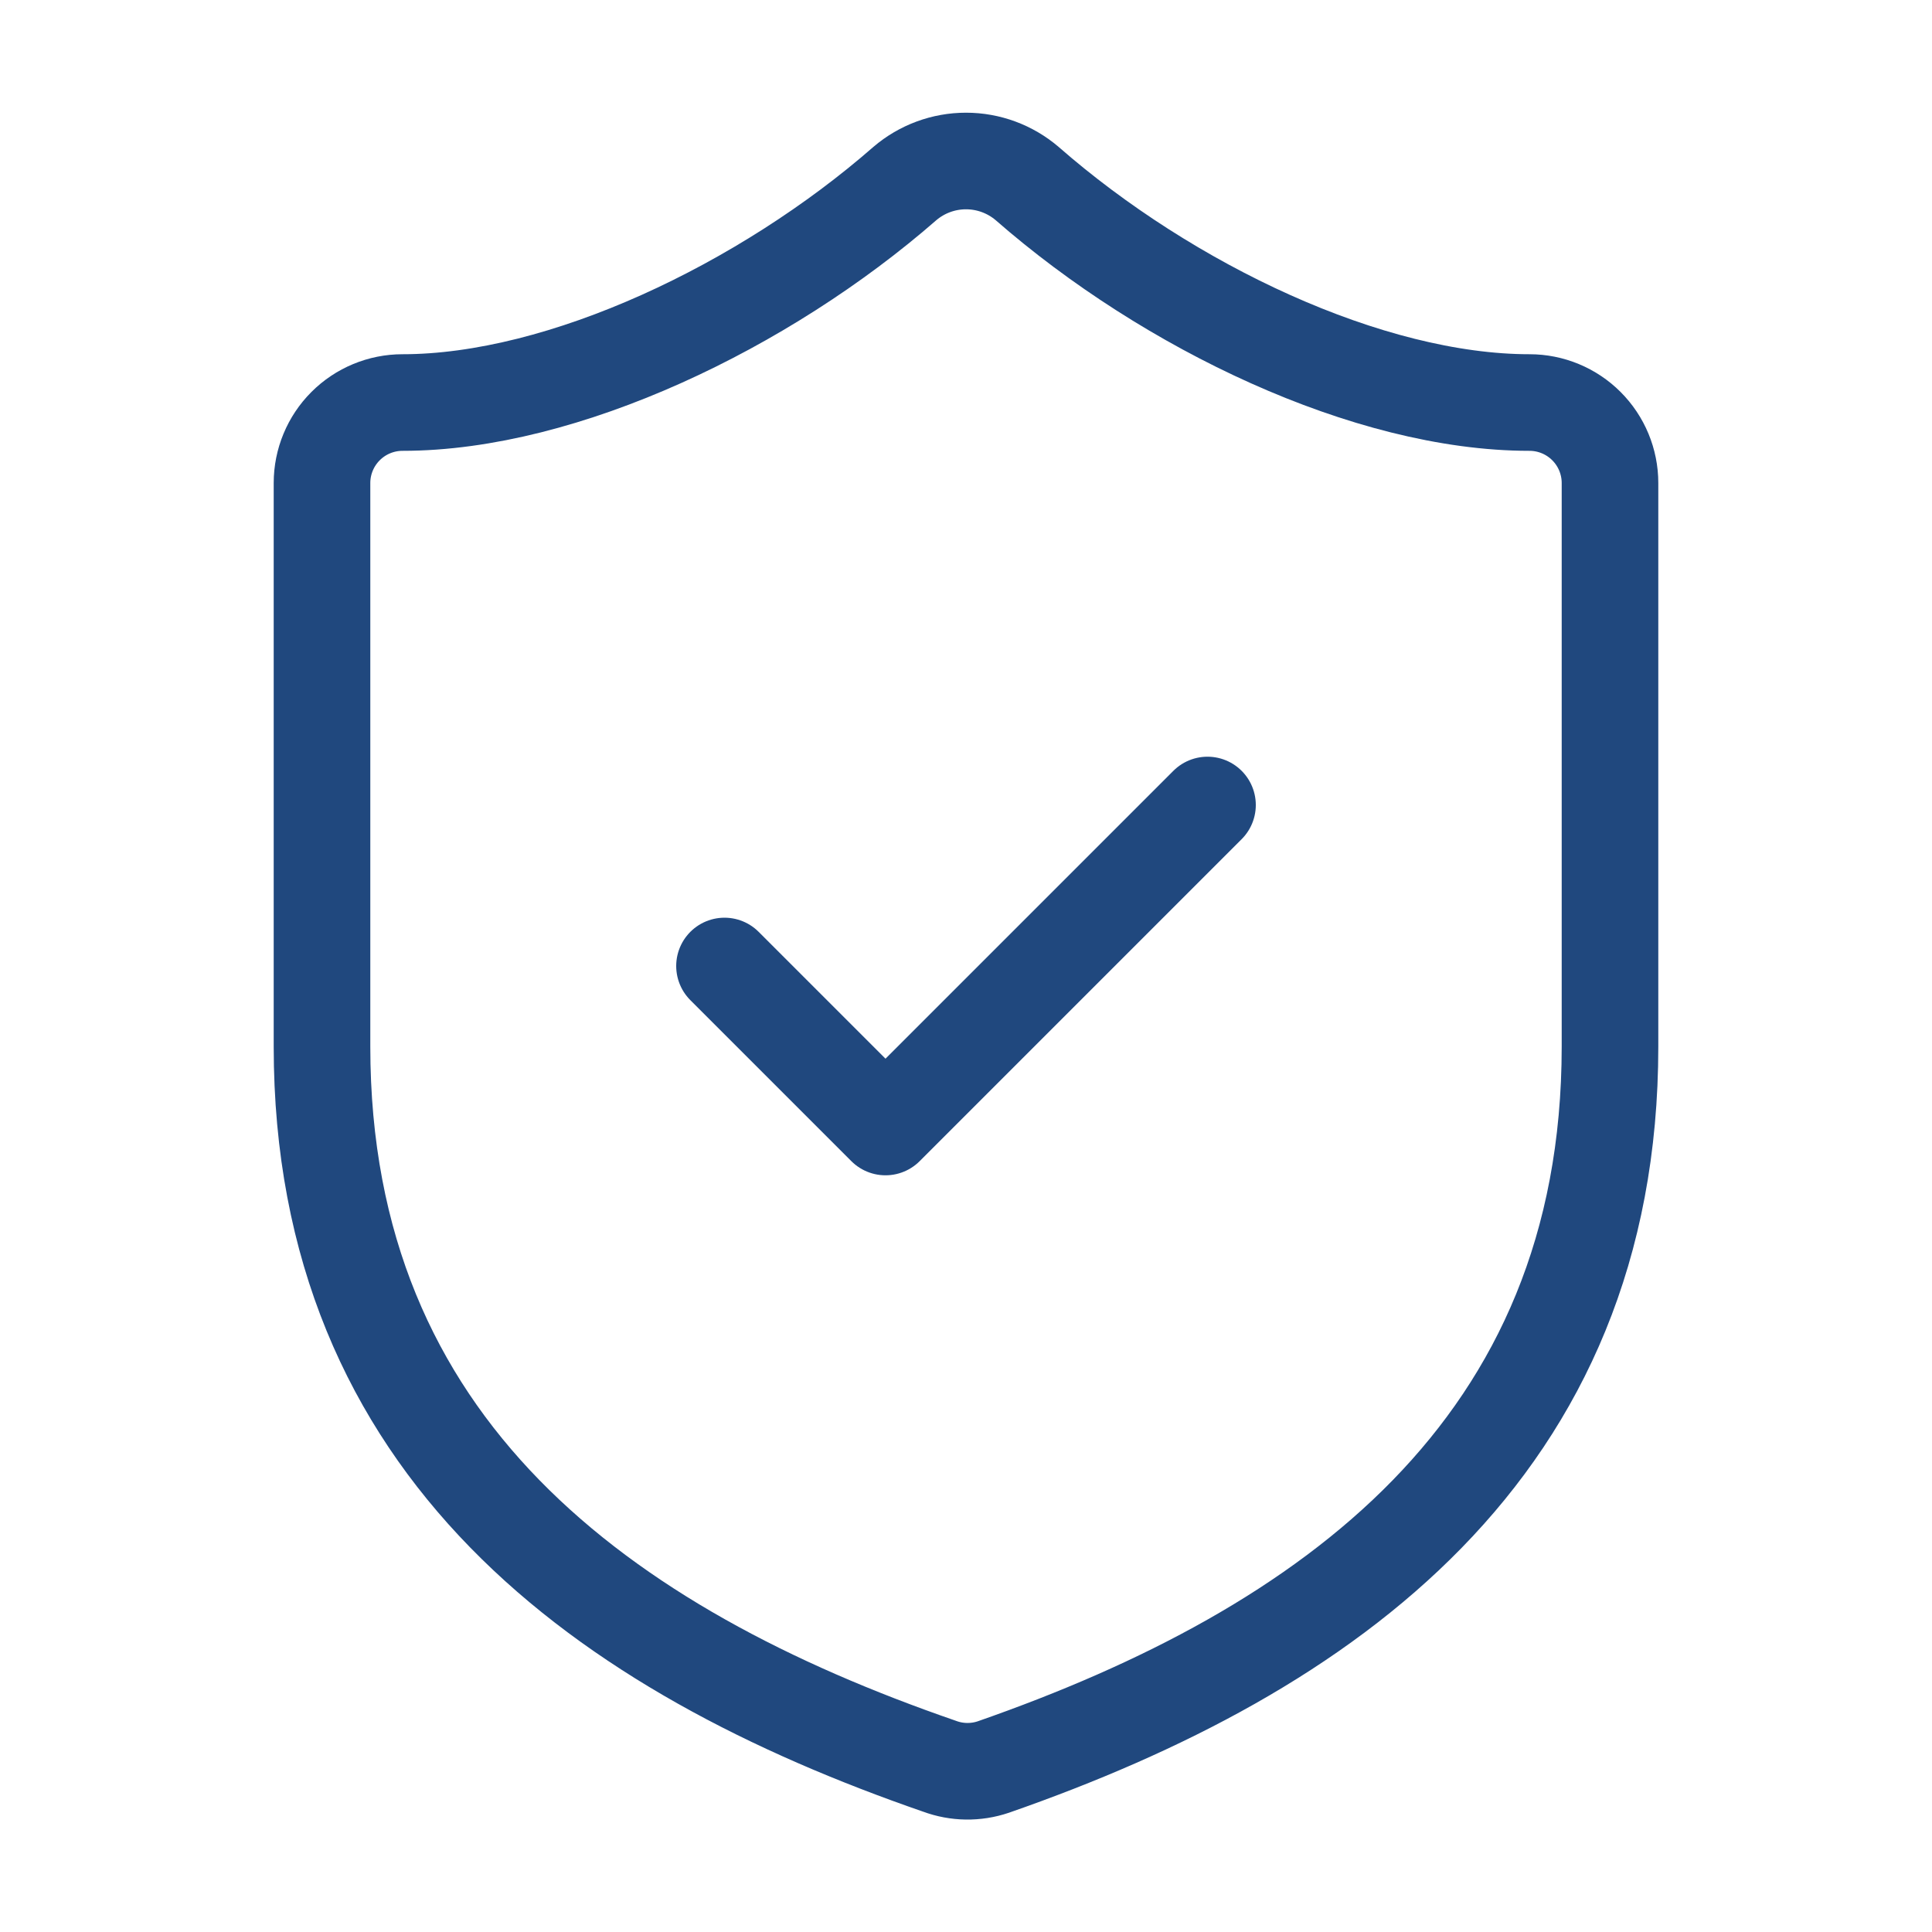
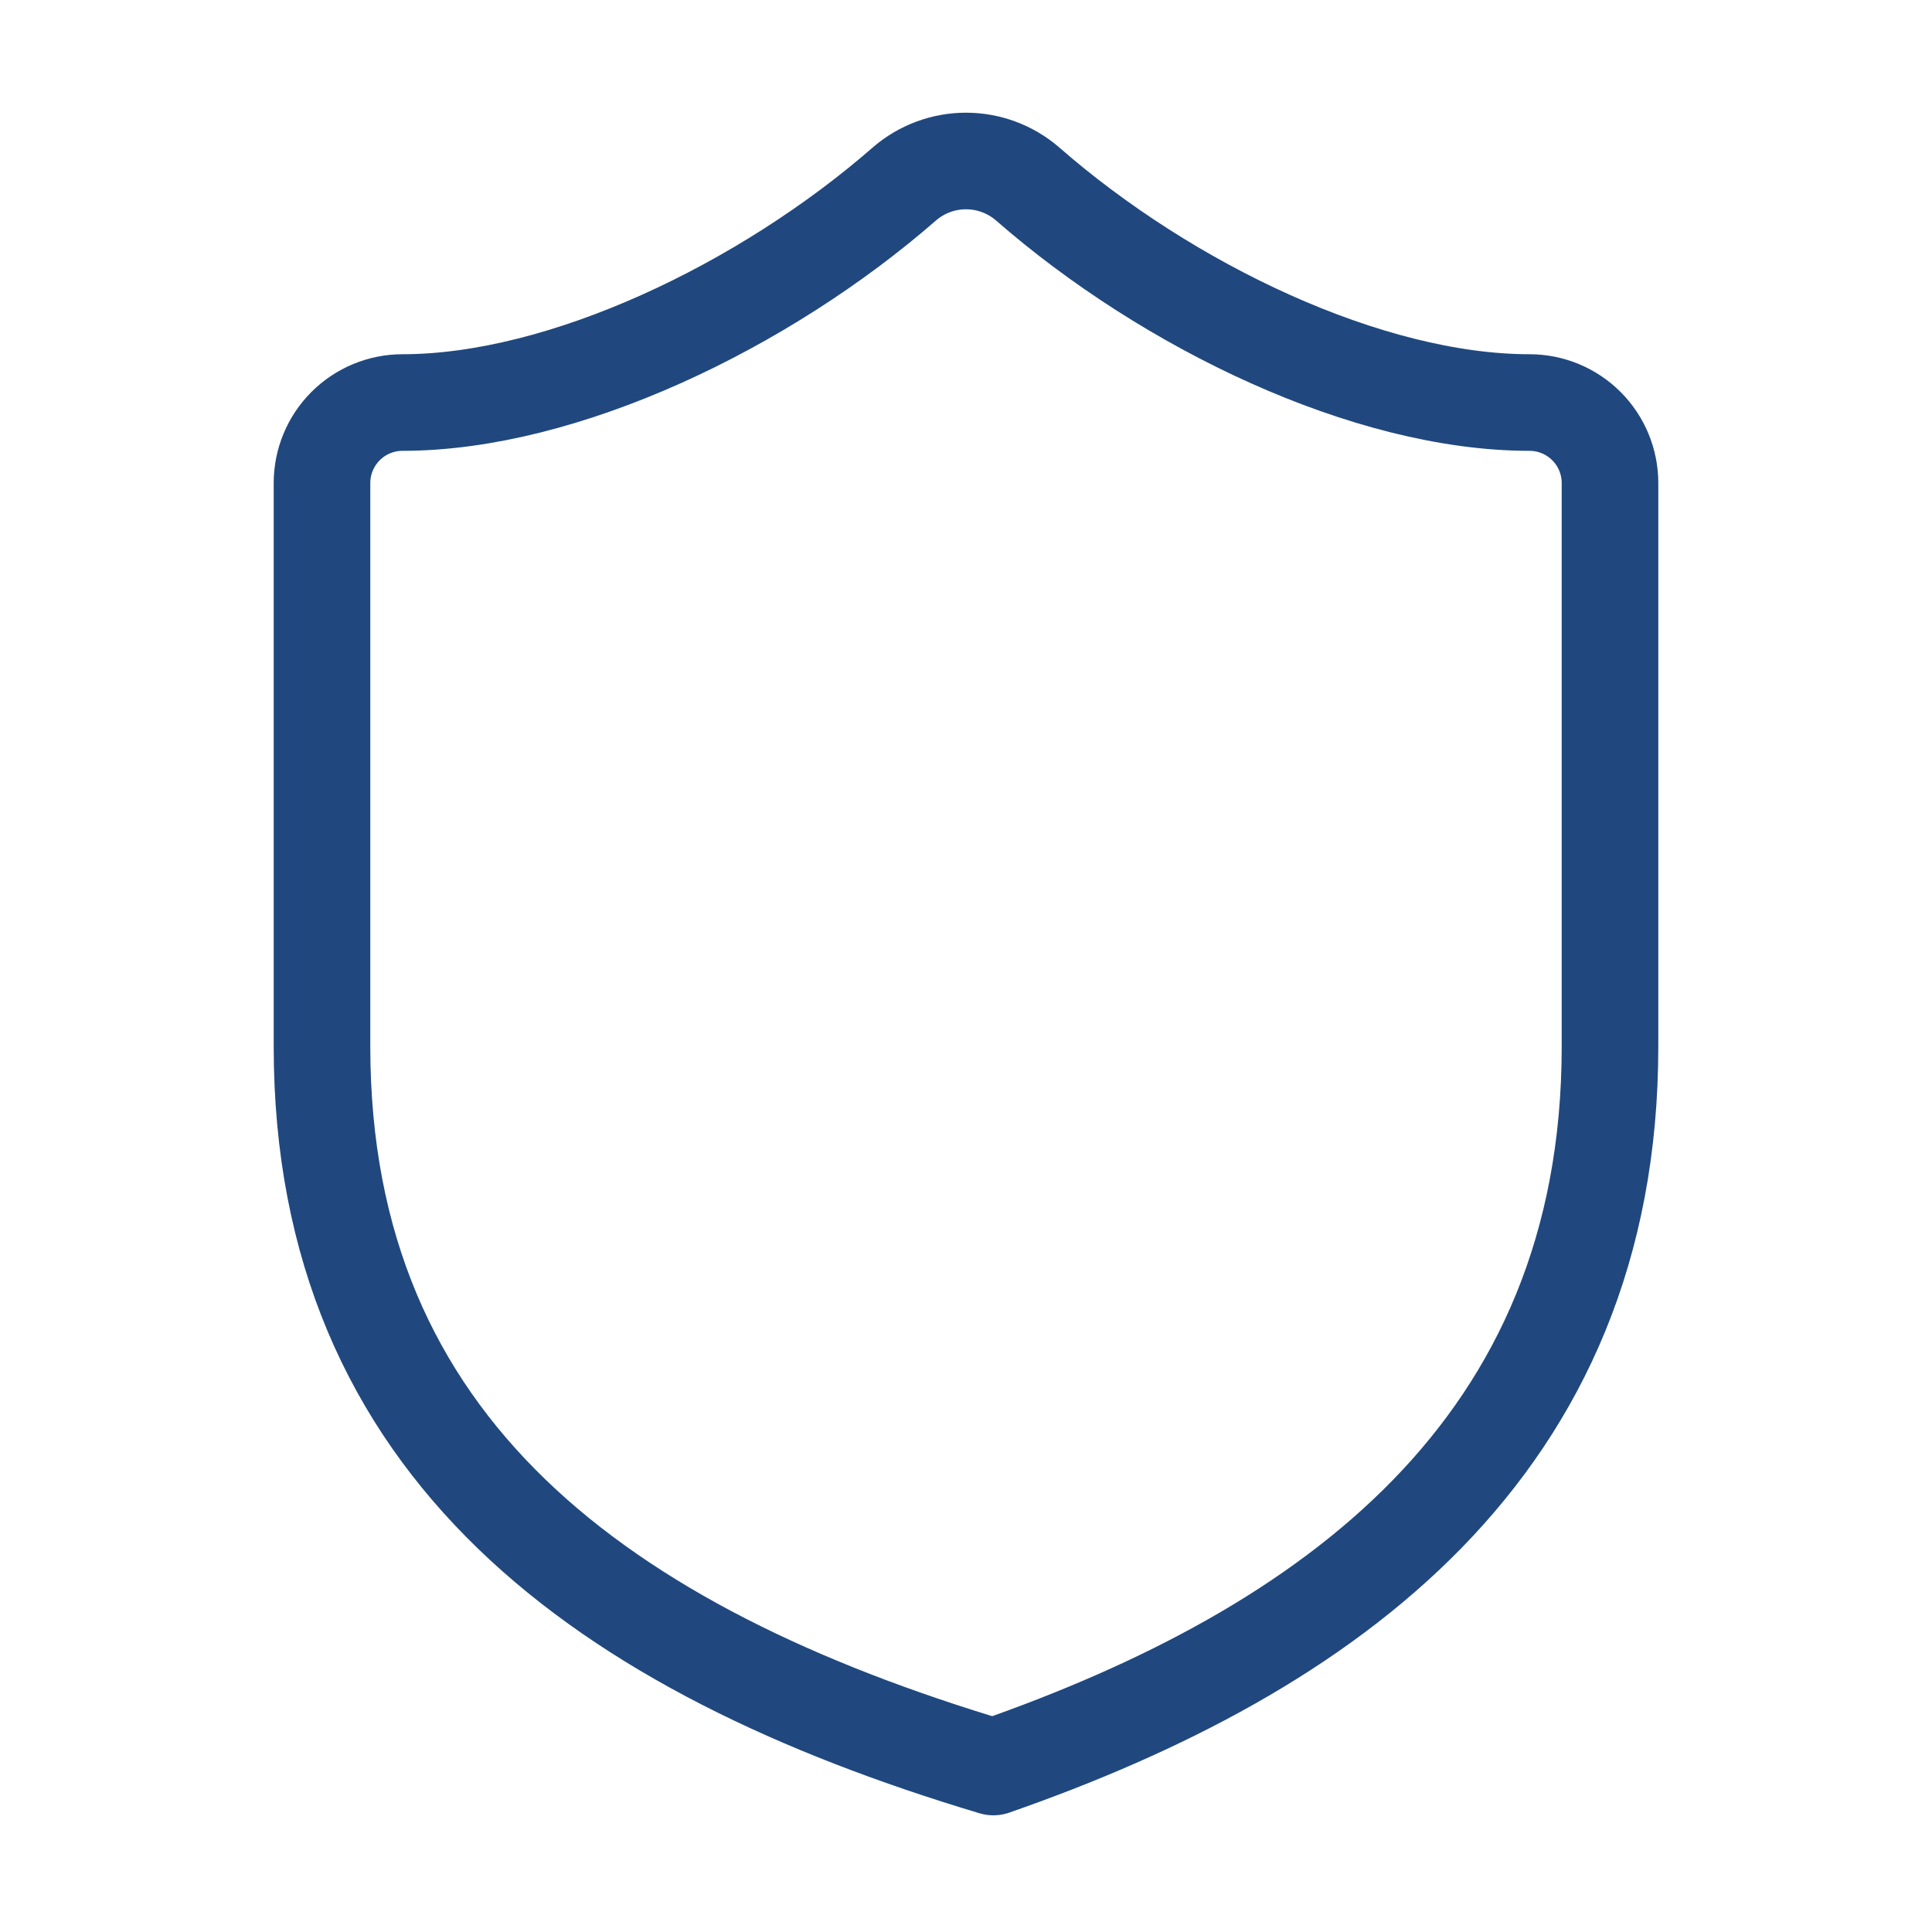
<svg xmlns="http://www.w3.org/2000/svg" width="120" height="120" viewBox="0 0 120 120" fill="none">
-   <path d="M100 65.002C100 90.002 82.5 102.502 61.7 109.752C60.611 110.121 59.428 110.104 58.35 109.702C37.5 102.502 20 90.002 20 65.002V30.002C20 28.676 20.527 27.404 21.465 26.467C22.402 25.529 23.674 25.002 25 25.002C35 25.002 47.5 19.002 56.2 11.402C57.259 10.497 58.607 10 60 10C61.393 10 62.741 10.497 63.8 11.402C72.55 19.052 85 25.002 95 25.002C96.326 25.002 97.598 25.529 98.535 26.467C99.473 27.404 100 28.676 100 30.002V65.002Z" stroke="#20487E" stroke-width="6" stroke-linecap="round" stroke-linejoin="round" />
-   <path d="M45 60L55 70L75 50" stroke="#20487E" stroke-width="6" stroke-linecap="round" stroke-linejoin="round" />
+   <path d="M100 65.002C100 90.002 82.5 102.502 61.7 109.752C37.5 102.502 20 90.002 20 65.002V30.002C20 28.676 20.527 27.404 21.465 26.467C22.402 25.529 23.674 25.002 25 25.002C35 25.002 47.5 19.002 56.2 11.402C57.259 10.497 58.607 10 60 10C61.393 10 62.741 10.497 63.8 11.402C72.55 19.052 85 25.002 95 25.002C96.326 25.002 97.598 25.529 98.535 26.467C99.473 27.404 100 28.676 100 30.002V65.002Z" stroke="#20487E" stroke-width="6" stroke-linecap="round" stroke-linejoin="round" />
</svg>